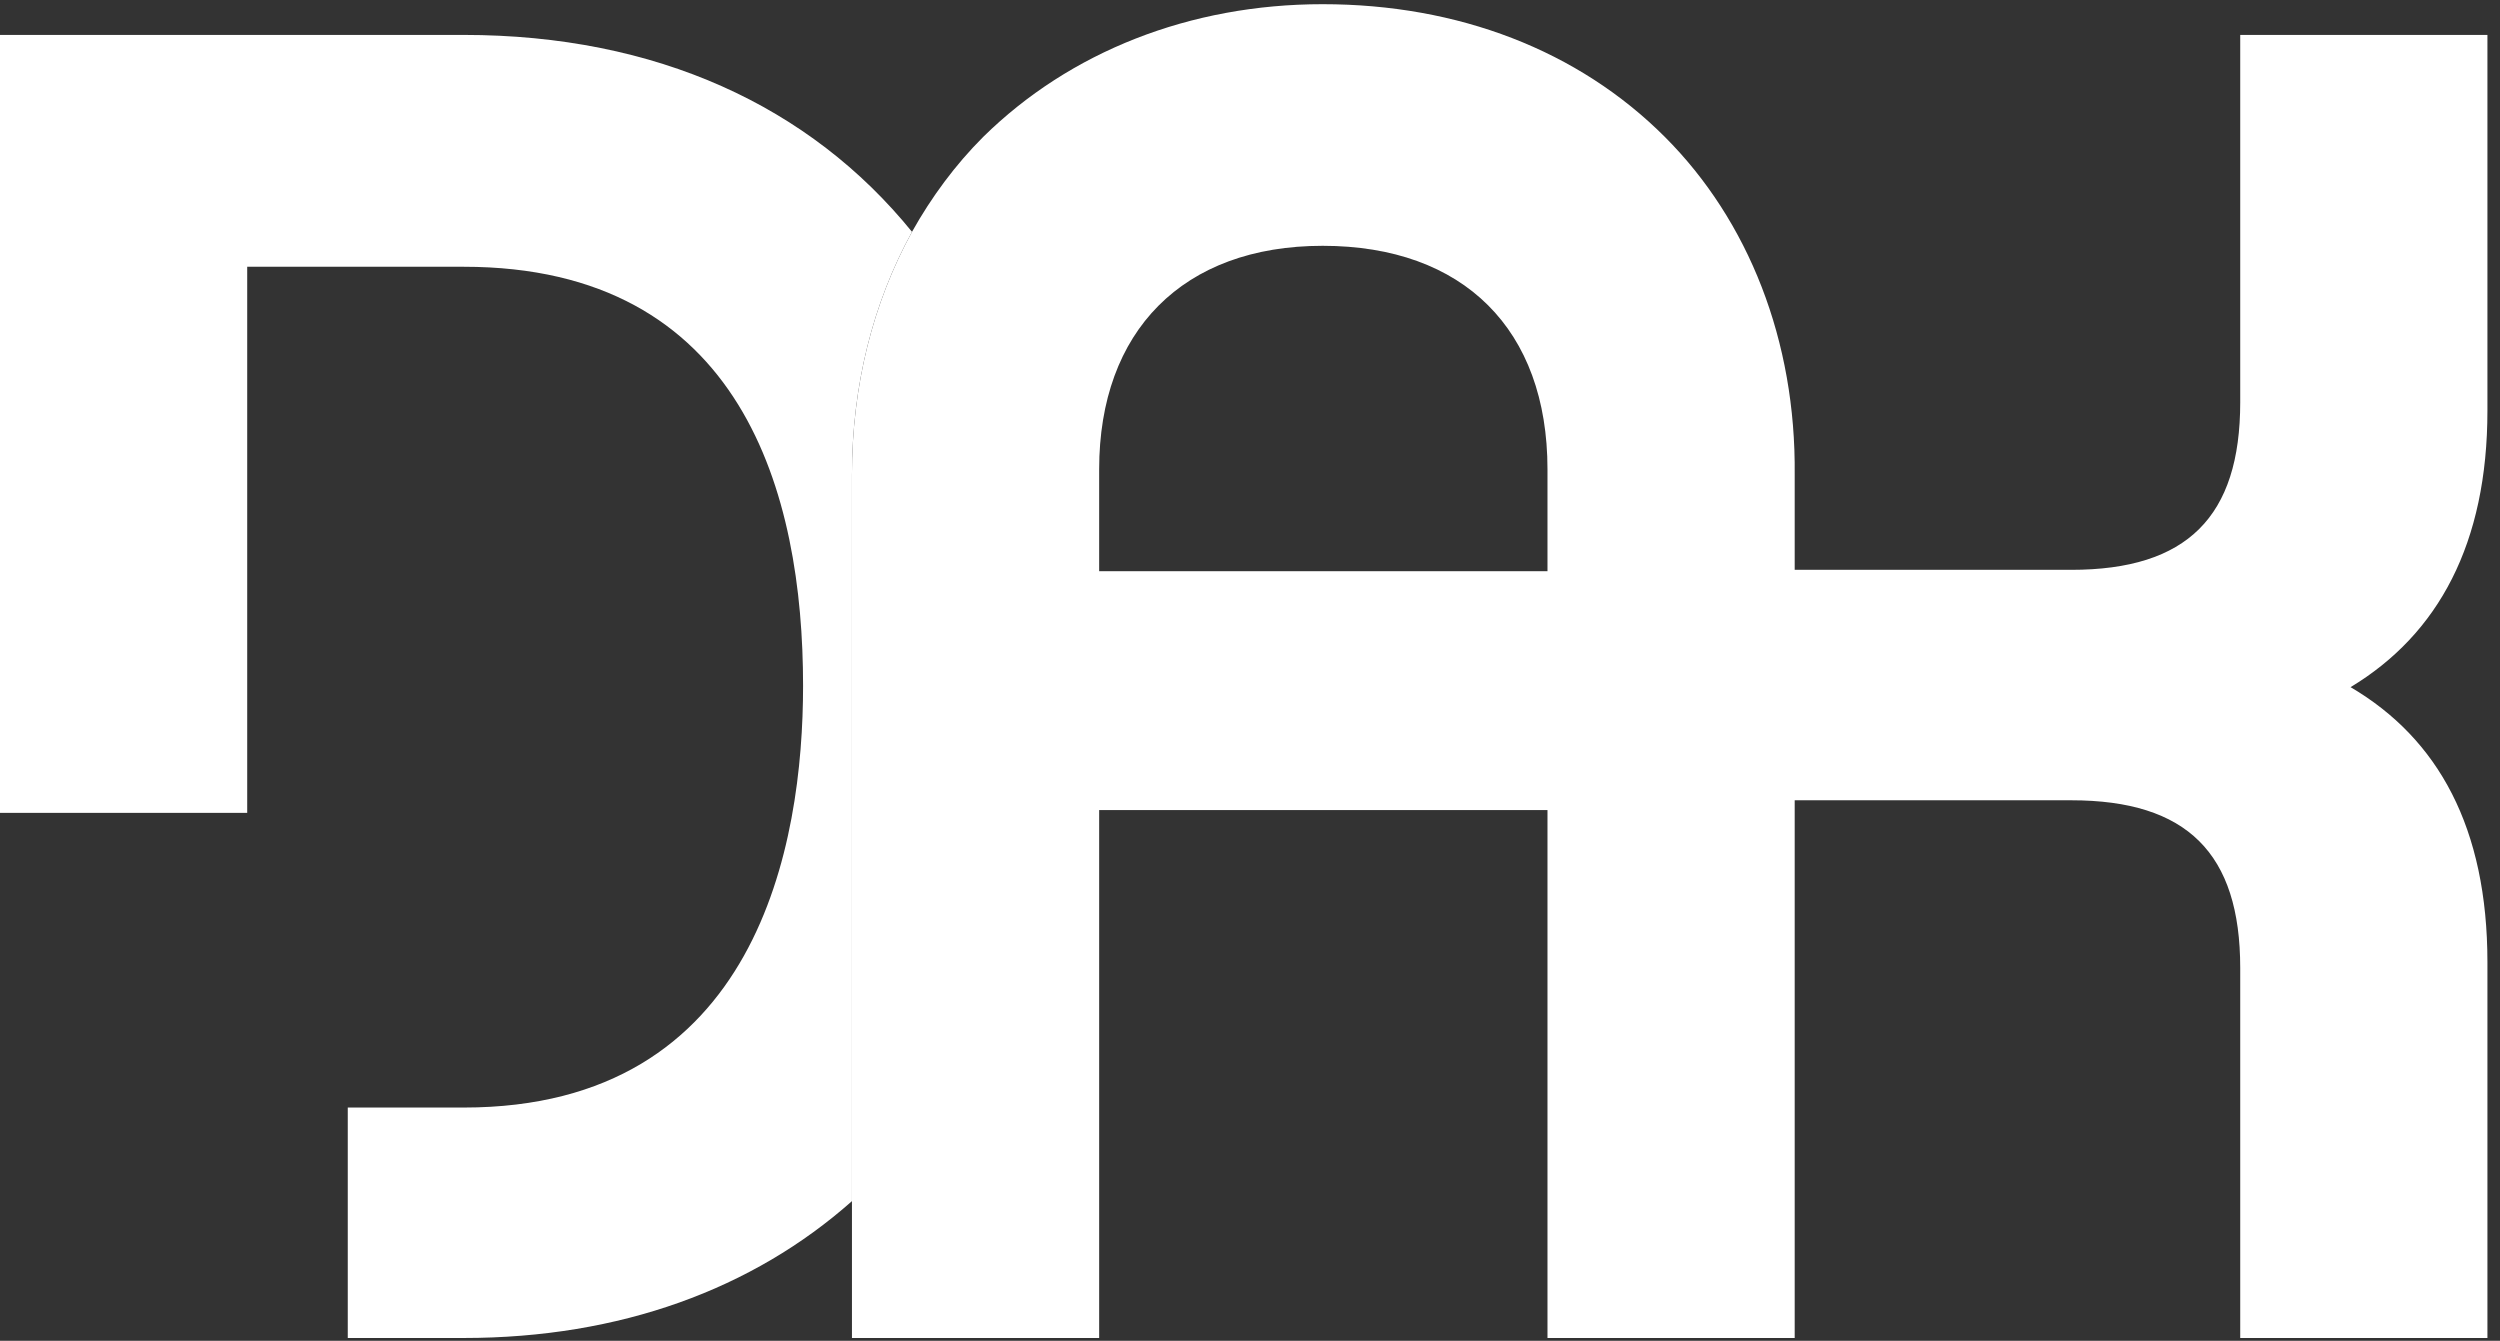
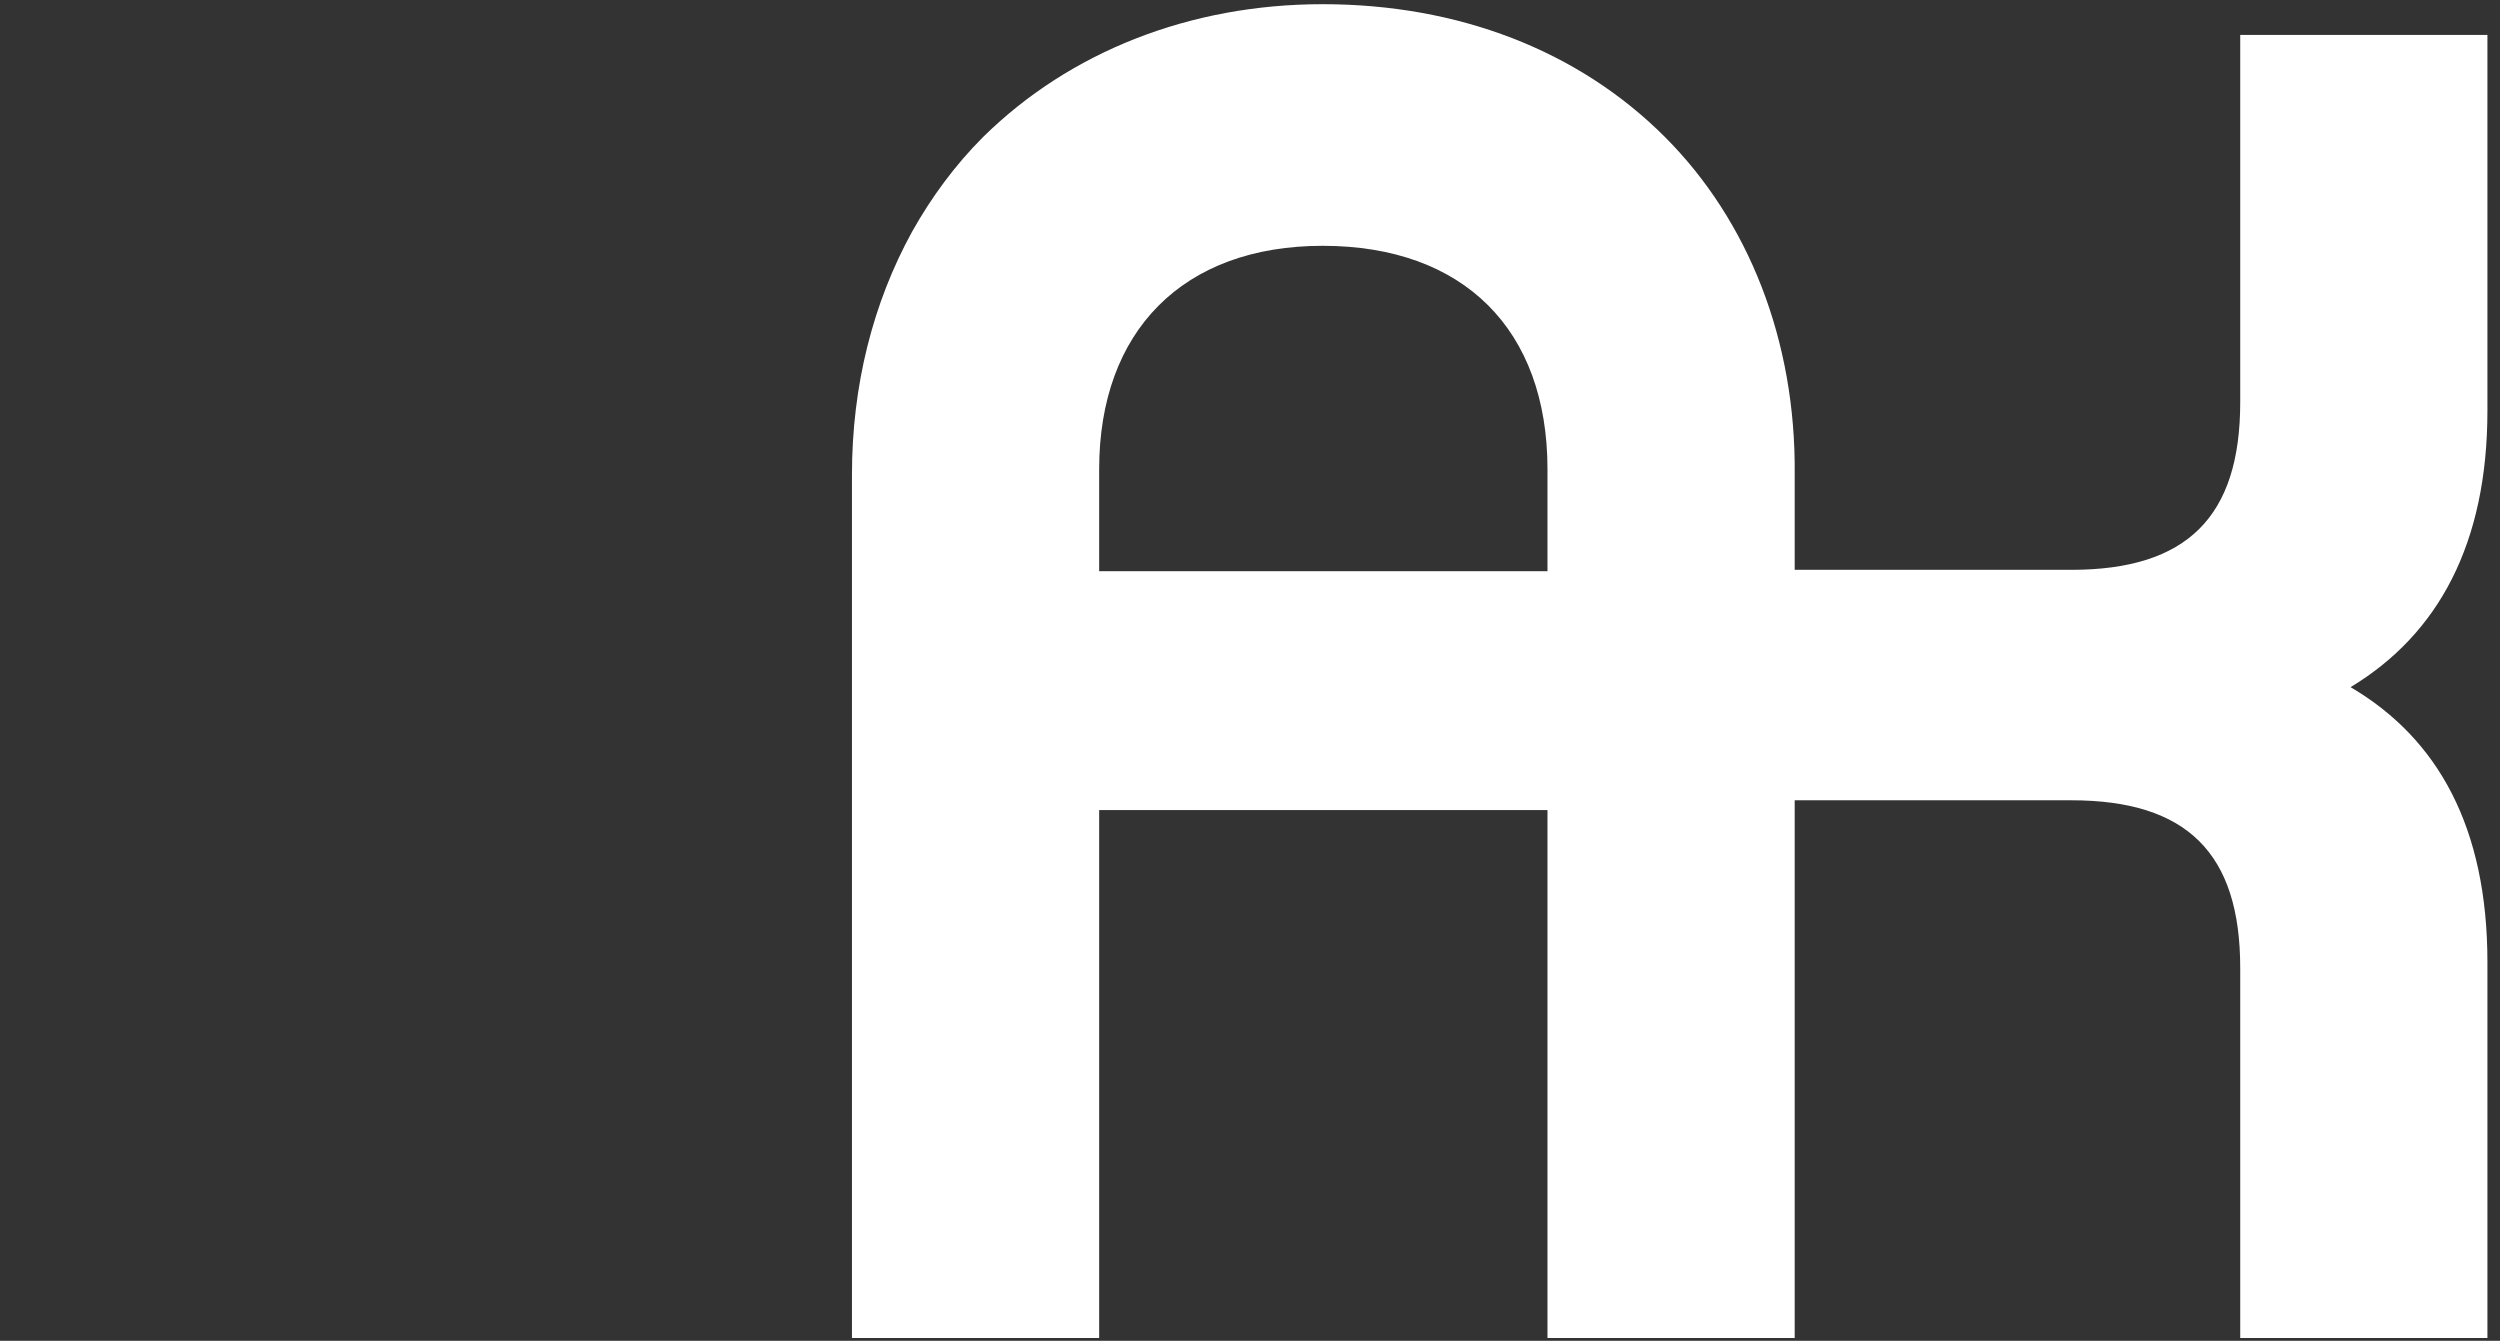
<svg xmlns="http://www.w3.org/2000/svg" version="1.1" id="Layer_1" x="0px" y="0px" viewBox="0 0 179 96" style="enable-background:new 0 0 179 96;" xml:space="preserve">
  <rect x="0" y="0" width="179" height="96" fill="#333333" stroke="none" />
  <style type="text/css"> .st0{fill-rule:evenodd;clip-rule:evenodd;fill:#FFFFFF;} </style>
  <g>
    <path class="st0" d="M178.1,68.9v26.9h-17.7V69.3c0-8.2-3.8-12-12.1-12h-37.3V40.8h37.3c8.3,0,12.1-3.8,12.1-12V2.5h17.7v26.9 c0,9.5-3.5,16-9.8,19.8C174.6,52.9,178.1,59.3,178.1,68.9" />
-     <path class="st0" d="M65.3,16.6C58,7.6,47,2.5,33.2,2.5H0v55.7h17.7V19.1h15.5c20,0,24.3,16.3,24.3,30c0,11.3-3.2,30.2-24.3,30.2 h-8.3v16.5h8.3c11.2,0,20.7-3.5,27.8-9.8V34C61,27.6,62.5,21.7,65.3,16.6" />
    <path class="st0" d="M110.8,40.9H78.7v-7.3c0-9.9,6-16,16-16c10.1,0,16.1,6,16.1,16V40.9z M119.2,9.8c-6.2-6.2-14.8-9.5-24.5-9.5 c-9.5,0-18.1,3.4-24.3,9.5c-2,2-3.7,4.3-5.1,6.8C62.5,21.7,61,27.6,61,34v61.8h17.7V58h32.1v37.8h17.7V34 C128.6,24.4,125.2,15.8,119.2,9.8z" />
  </g>
</svg>